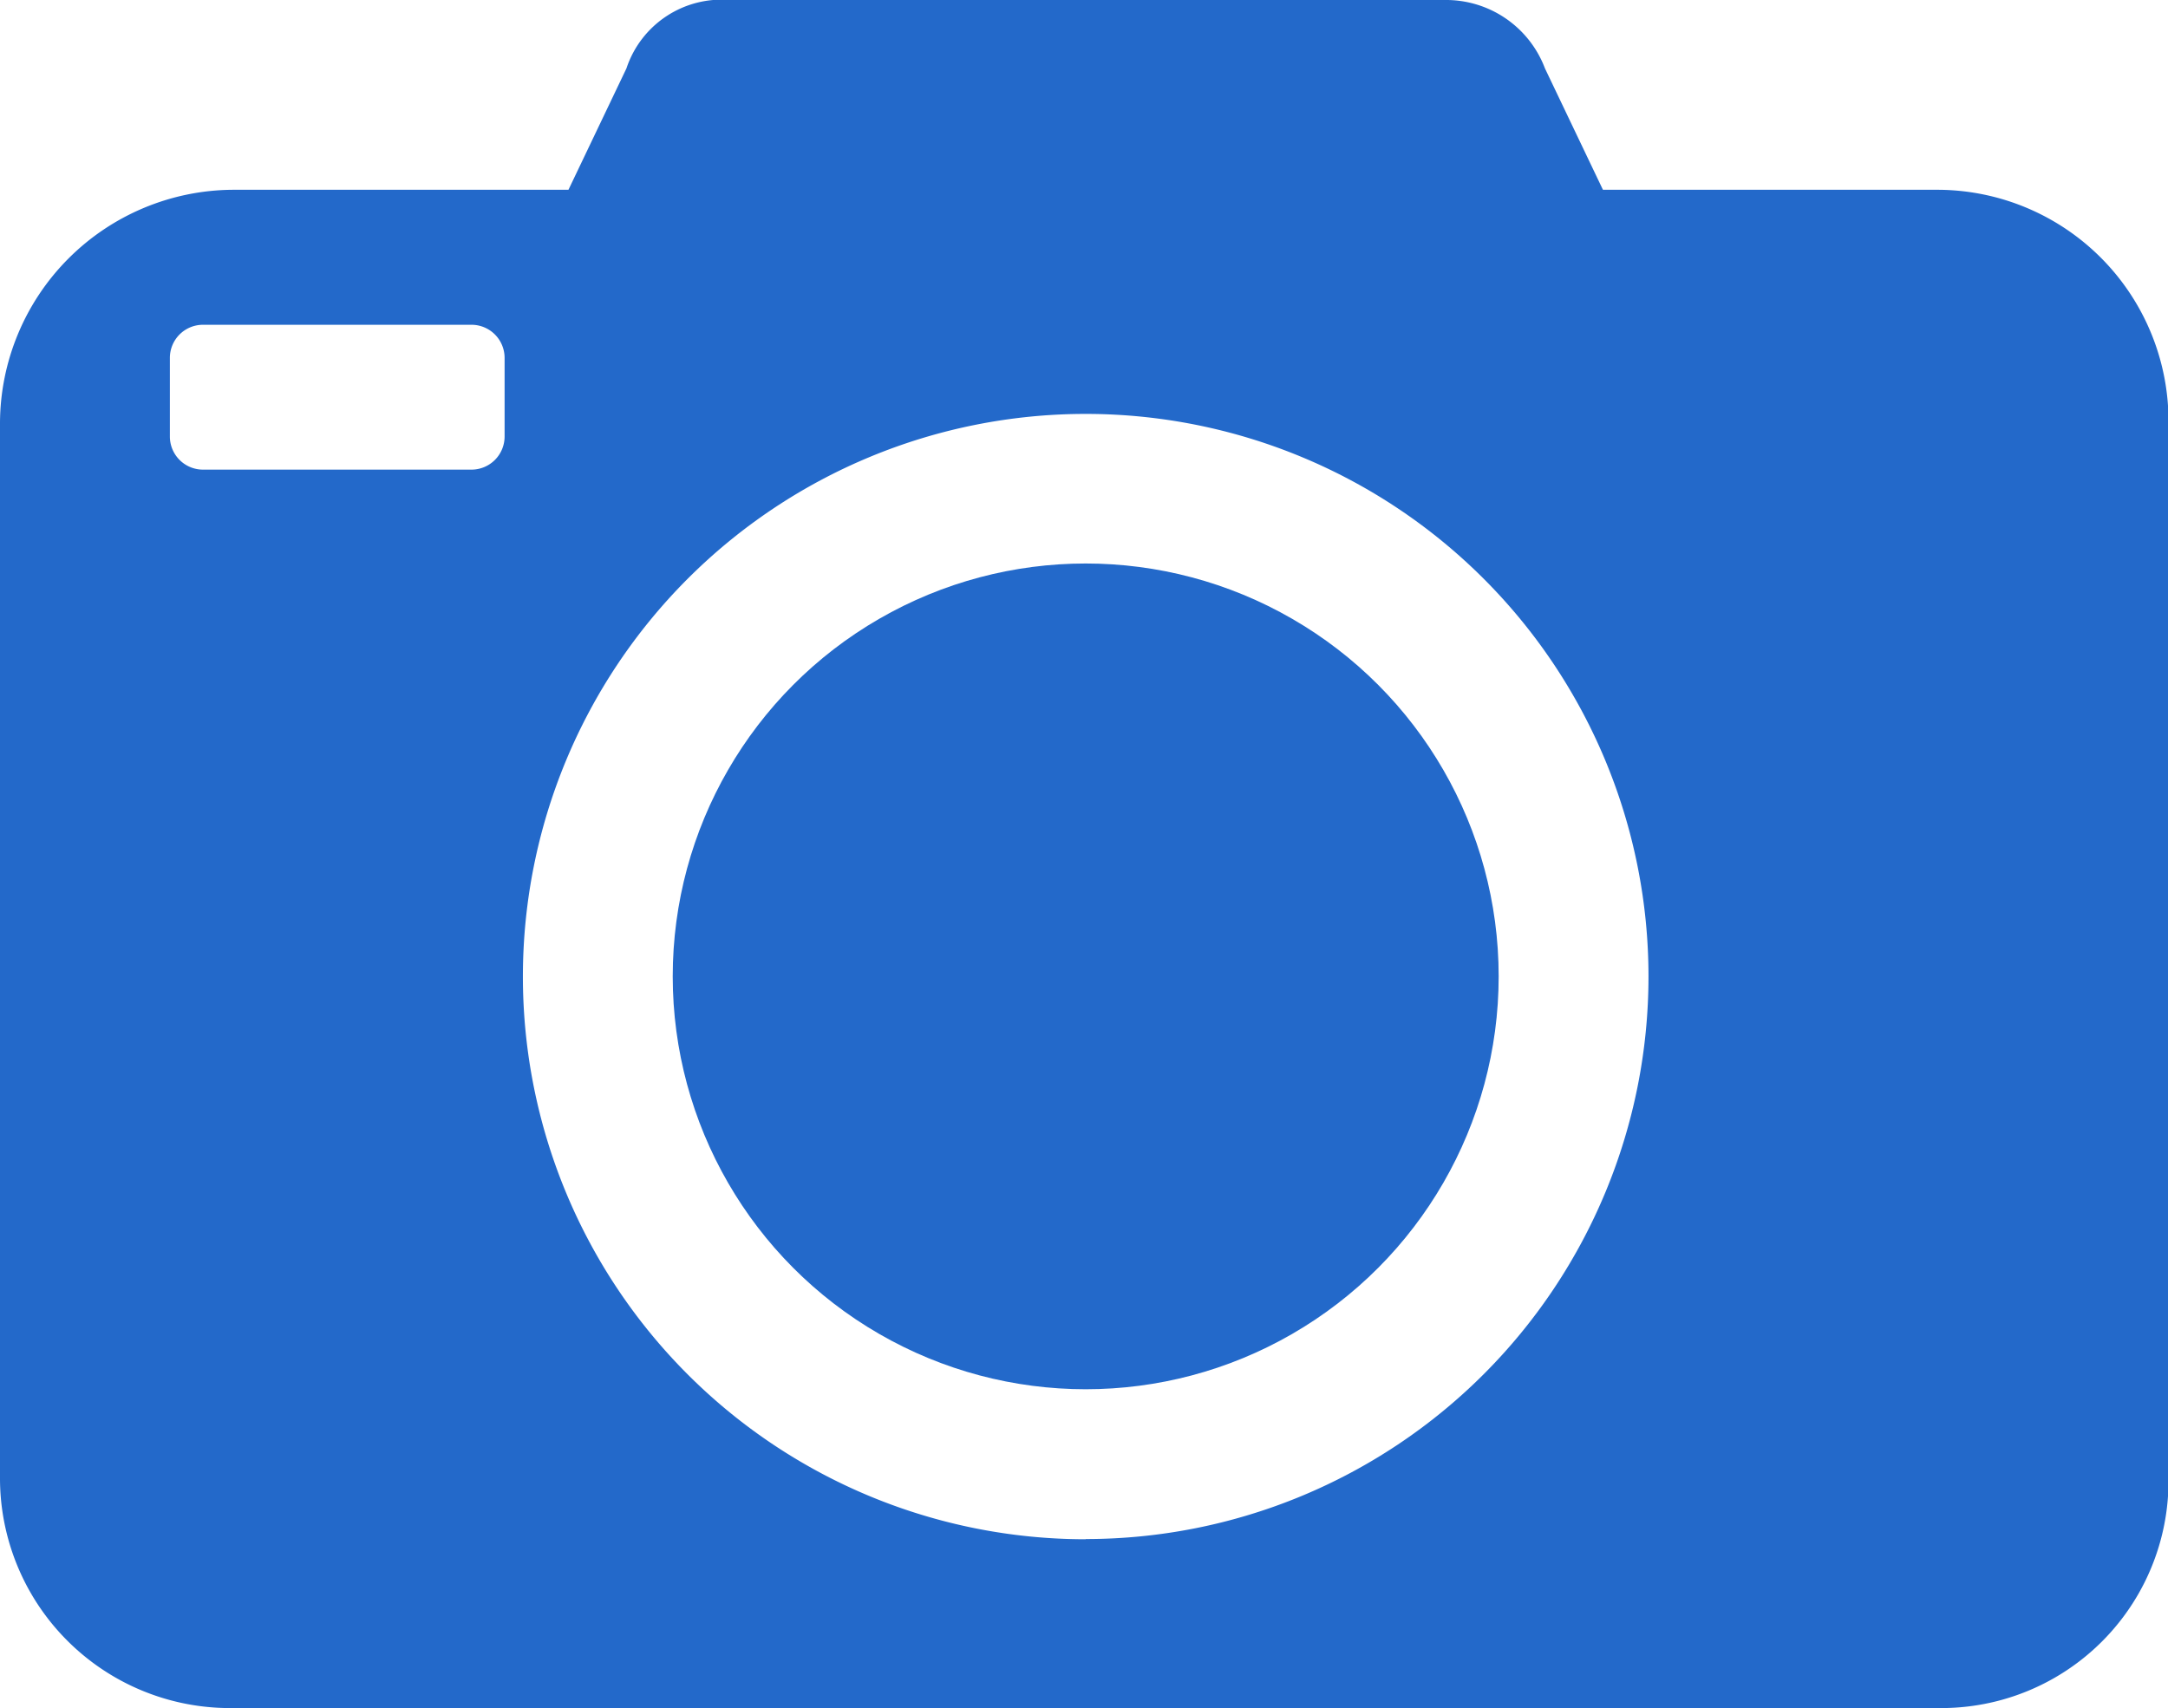
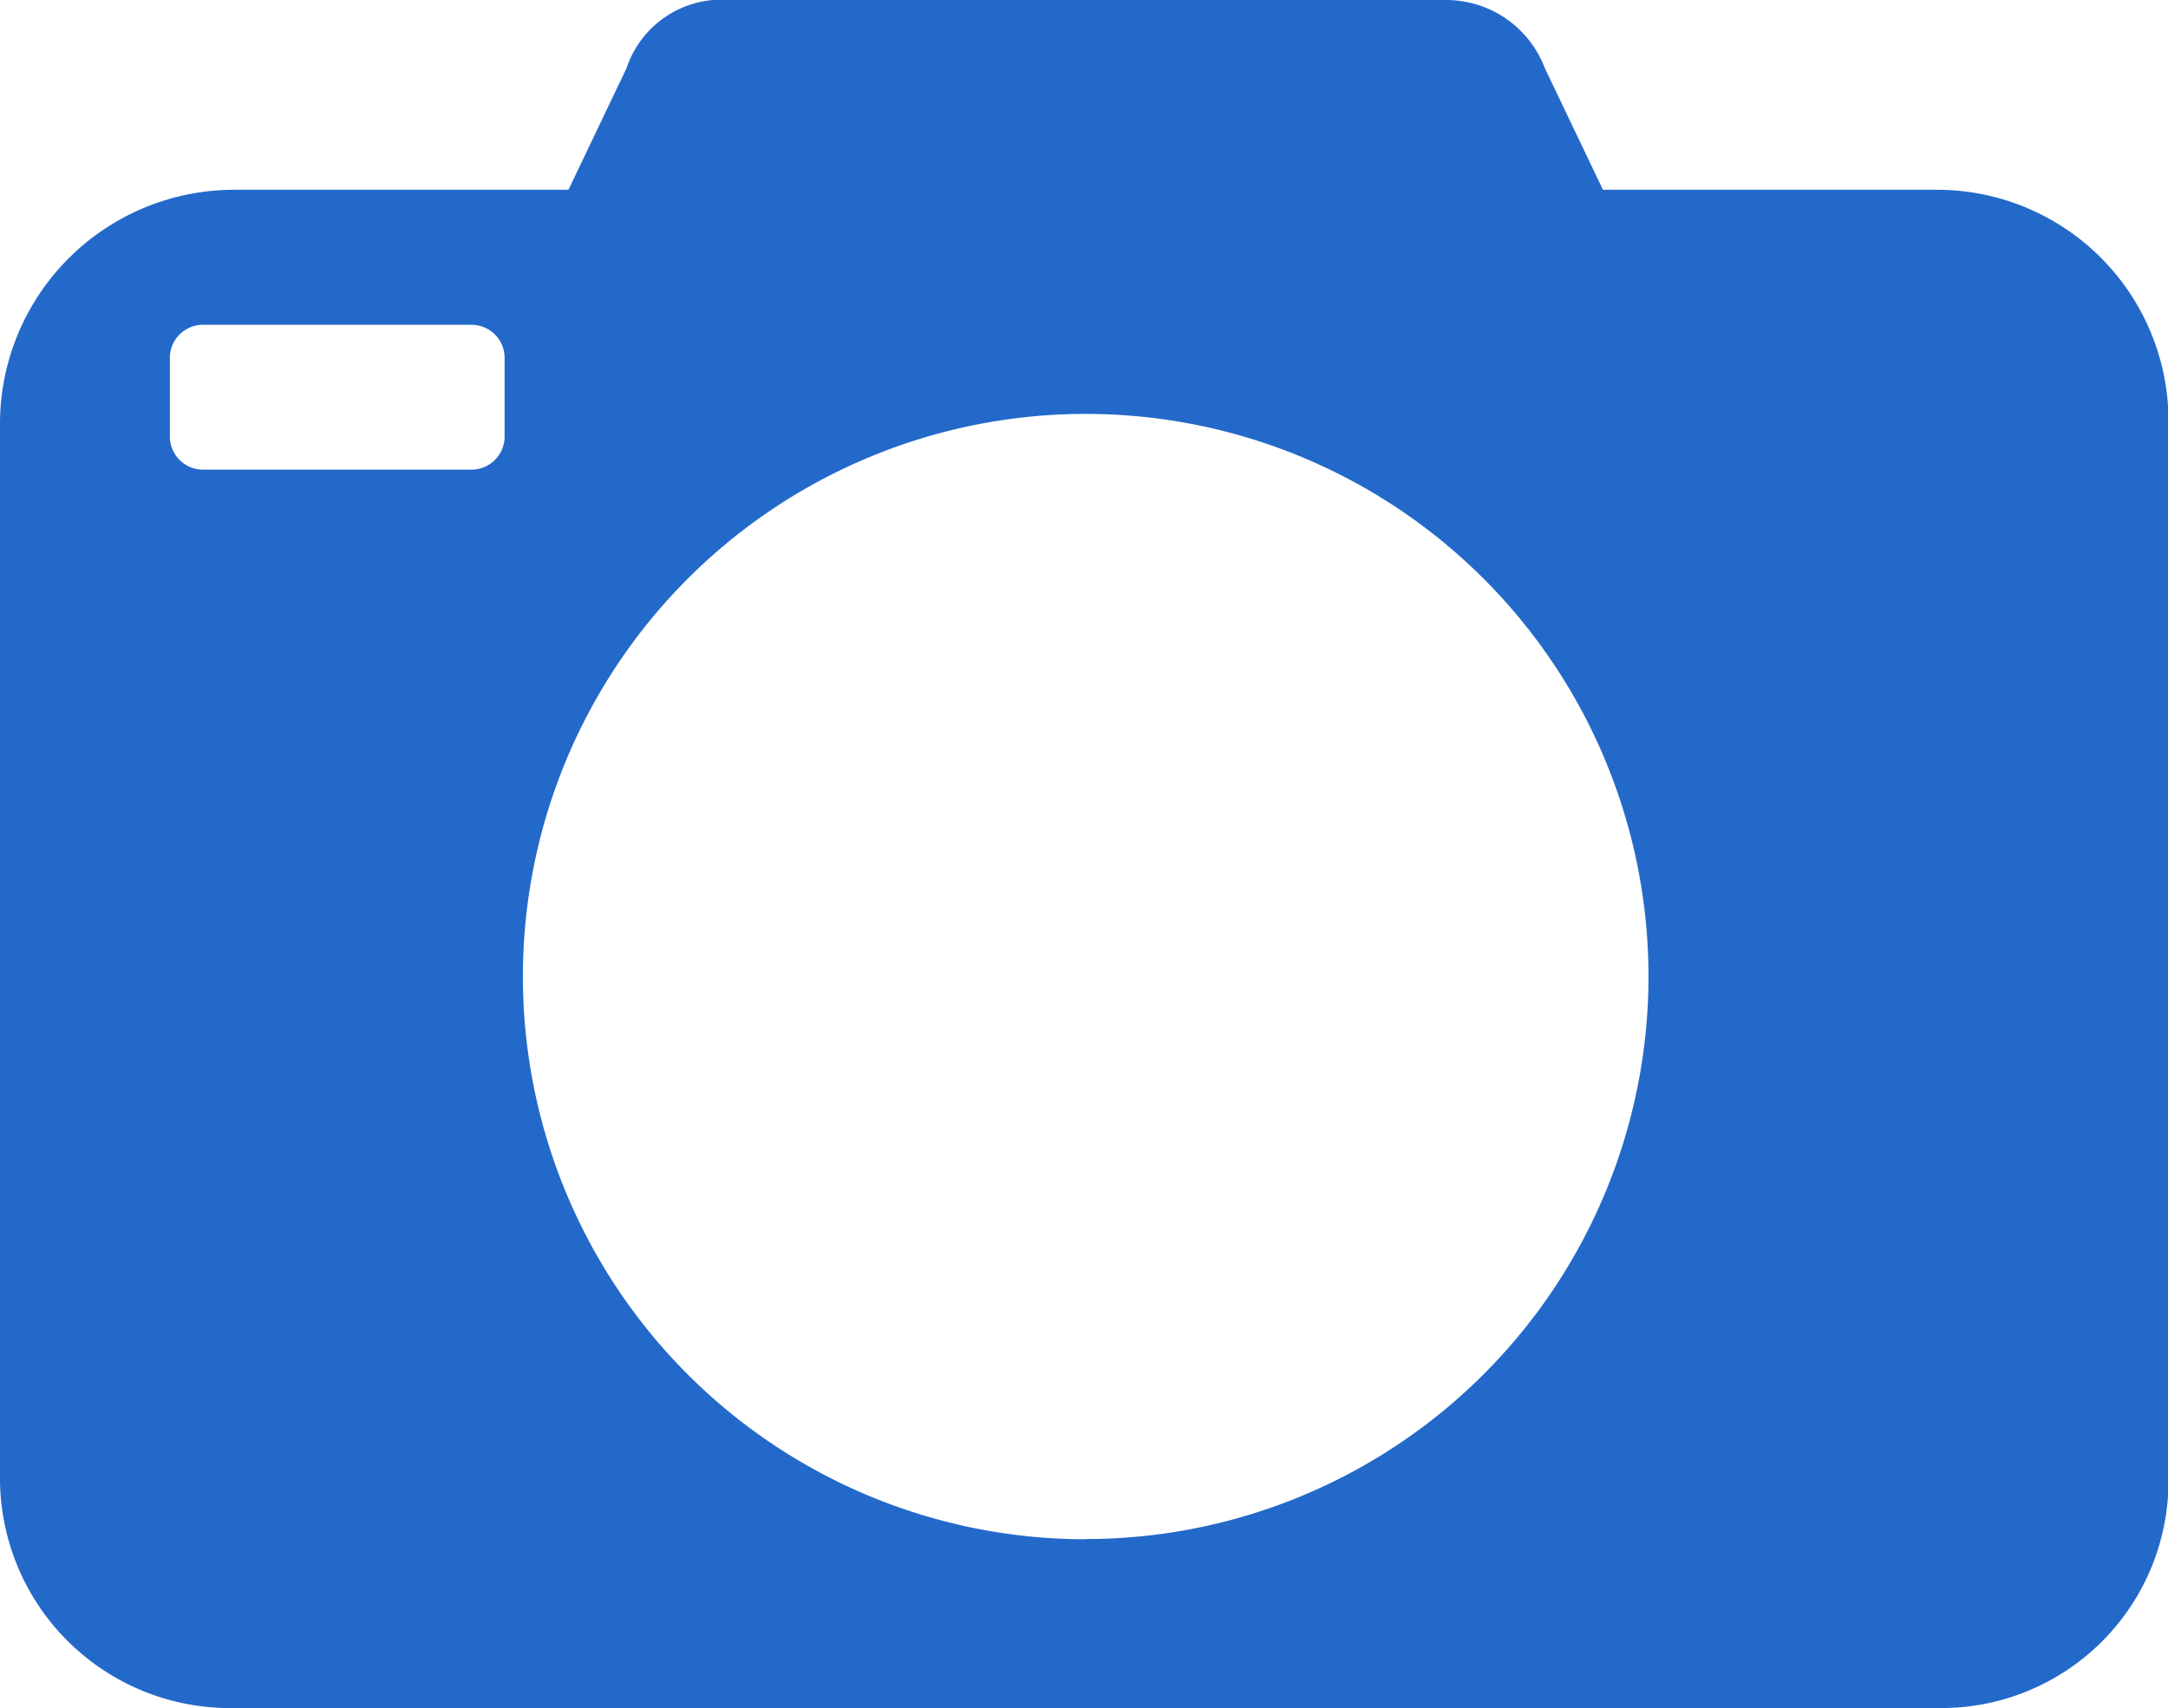
<svg xmlns="http://www.w3.org/2000/svg" width="21.083" height="16.614" viewBox="0 0 21.083 16.614">
  <g id="Gallery" transform="translate(-1720 -165)">
-     <circle id="Ellipse_105" data-name="Ellipse 105" cx="4.016" cy="4.016" r="4.016" transform="translate(1726.542 170.481)" fill="#2369ca" />
    <path id="Path_1443" data-name="Path 1443" d="M1738.856,166.846h-3.268l-.564-1.181a1.028,1.028,0,0,0-.974-.665h-6.95a.975.975,0,0,0-1.008.665l-.564,1.181h-3.268a2.278,2.278,0,0,0-2.26,2.268v10.28a2.237,2.237,0,0,0,2.26,2.22h16.6a2.21,2.21,0,0,0,2.228-2.22v-10.28A2.251,2.251,0,0,0,1738.856,166.846Zm-13.949,2.4a.322.322,0,0,1-.322.322h-2.611a.322.322,0,0,1-.322-.322v-.765a.322.322,0,0,1,.322-.322h2.611a.322.322,0,0,1,.322.322Zm5.651,10.726a5.473,5.473,0,1,1,5.473-5.473A5.473,5.473,0,0,1,1730.558,179.97Z" transform="translate(0 0)" fill="#2369ca" />
  </g>
</svg>